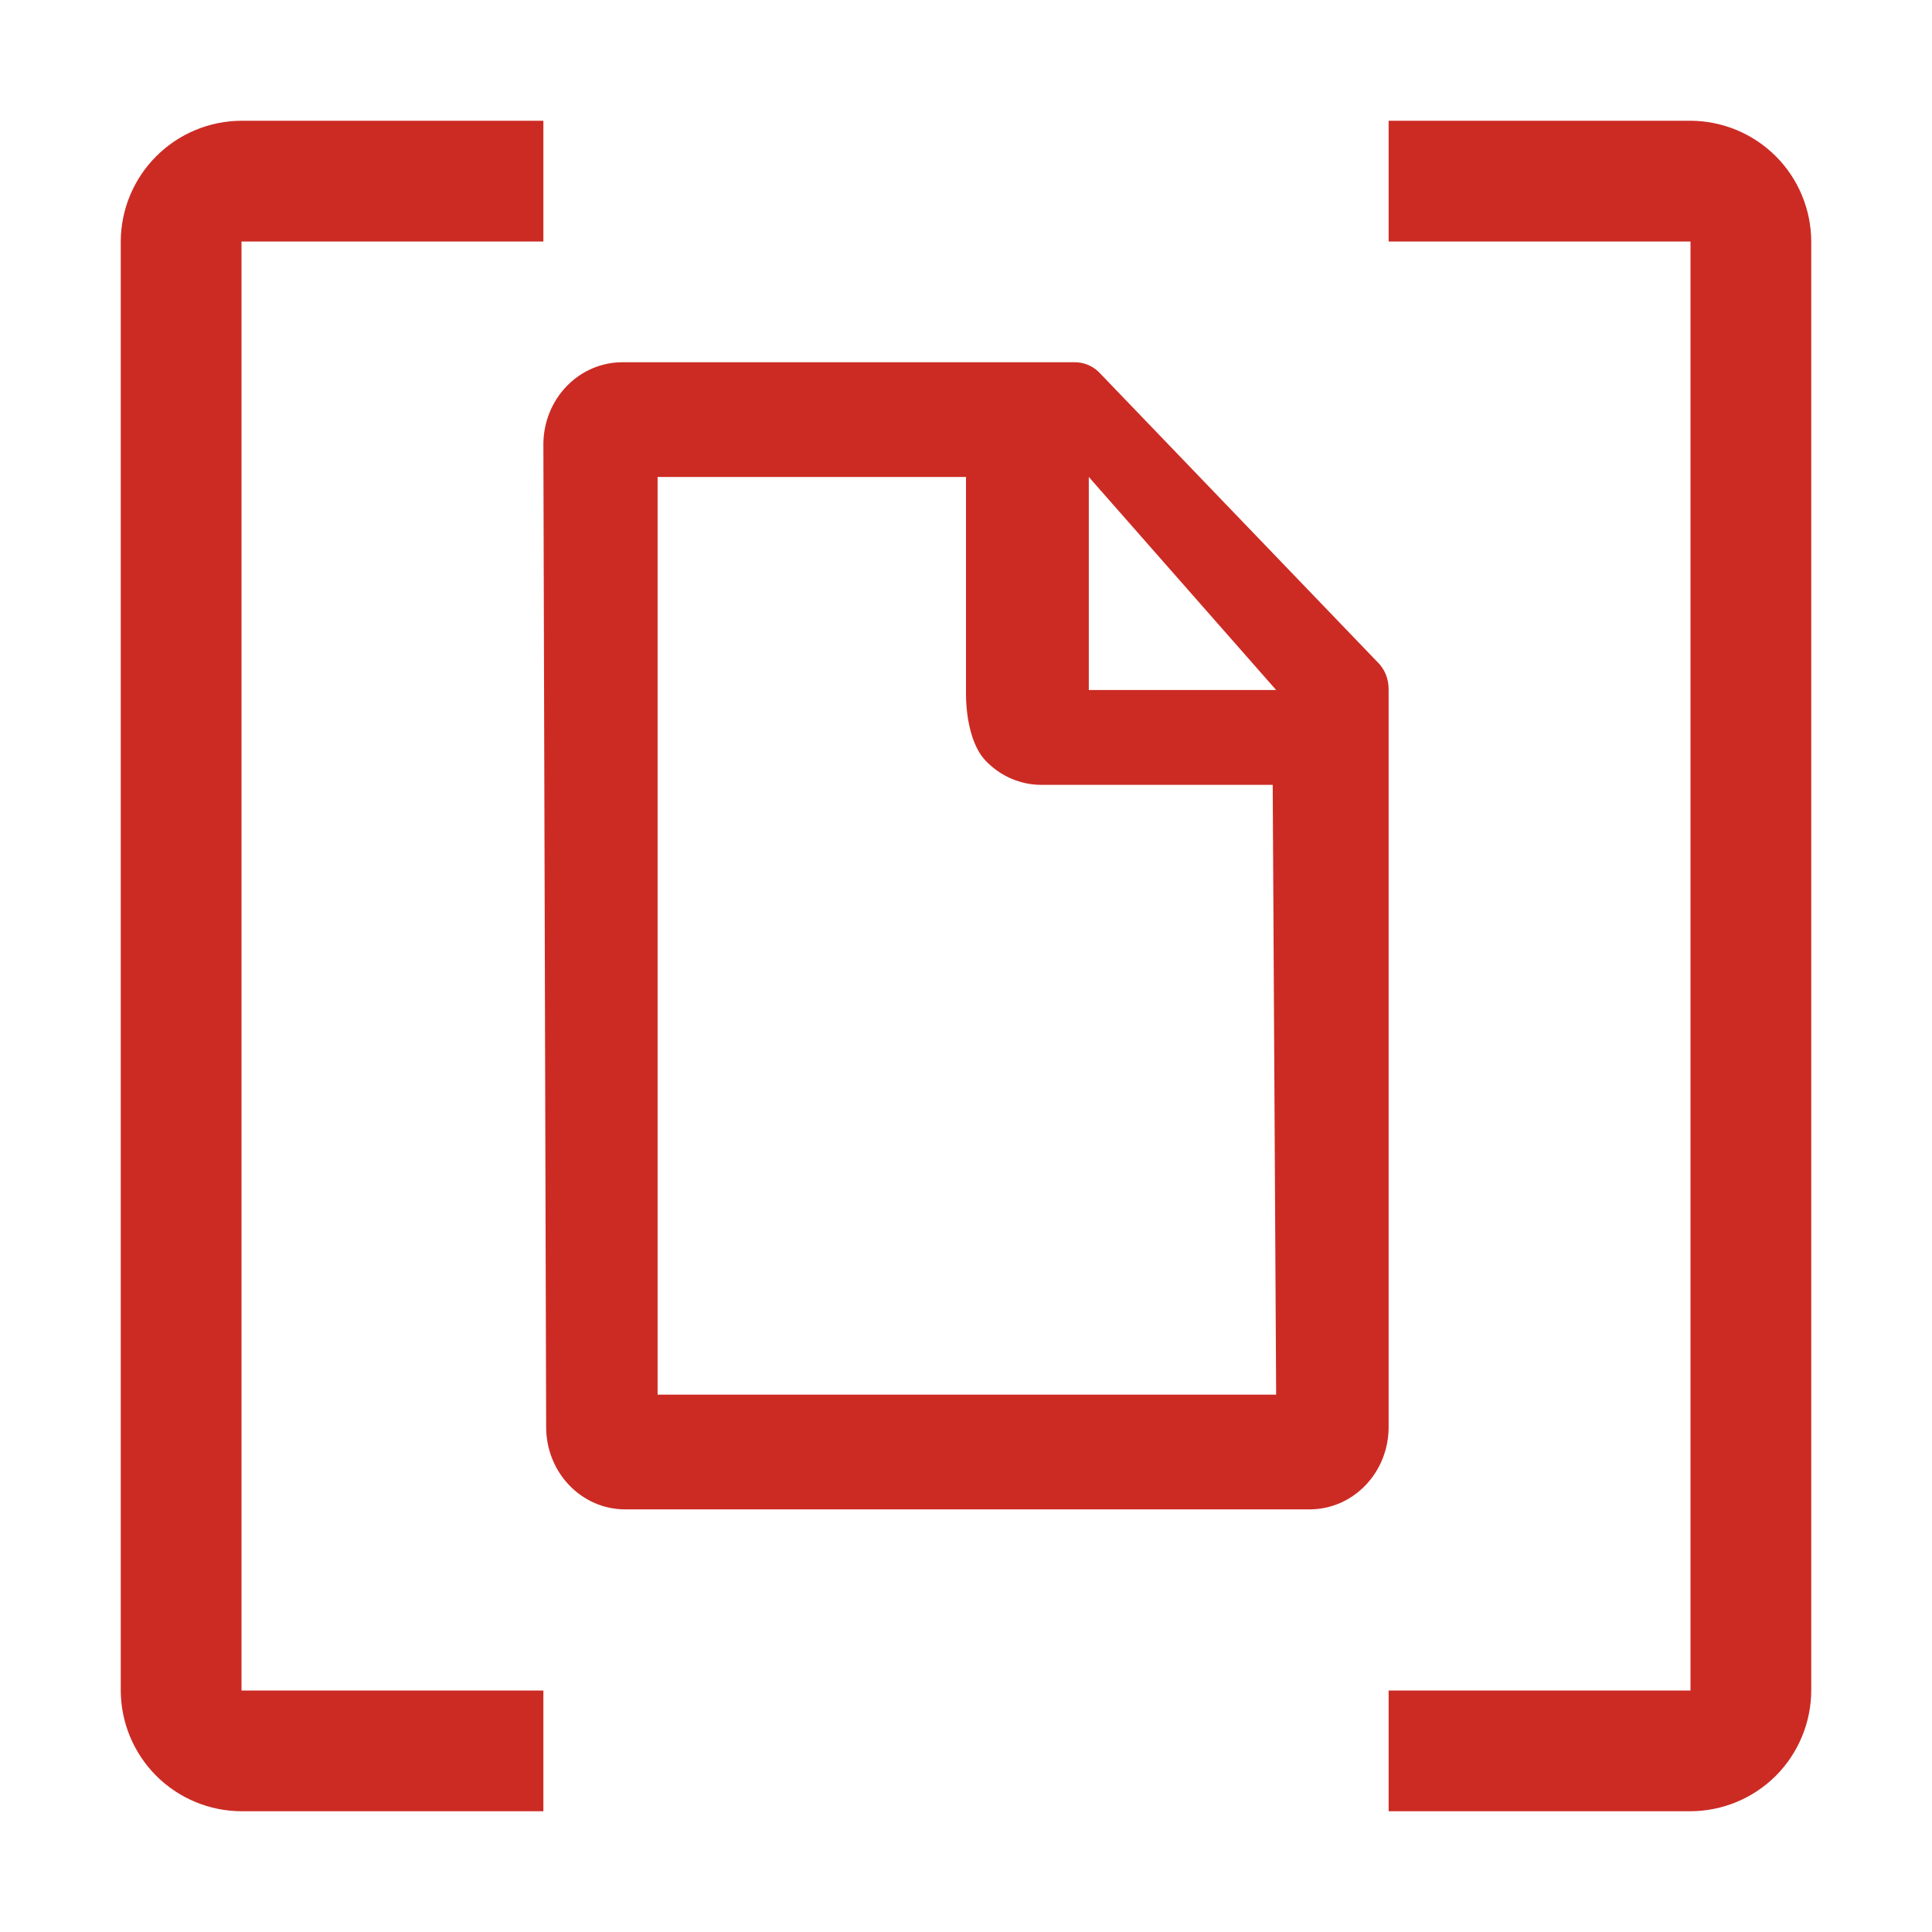
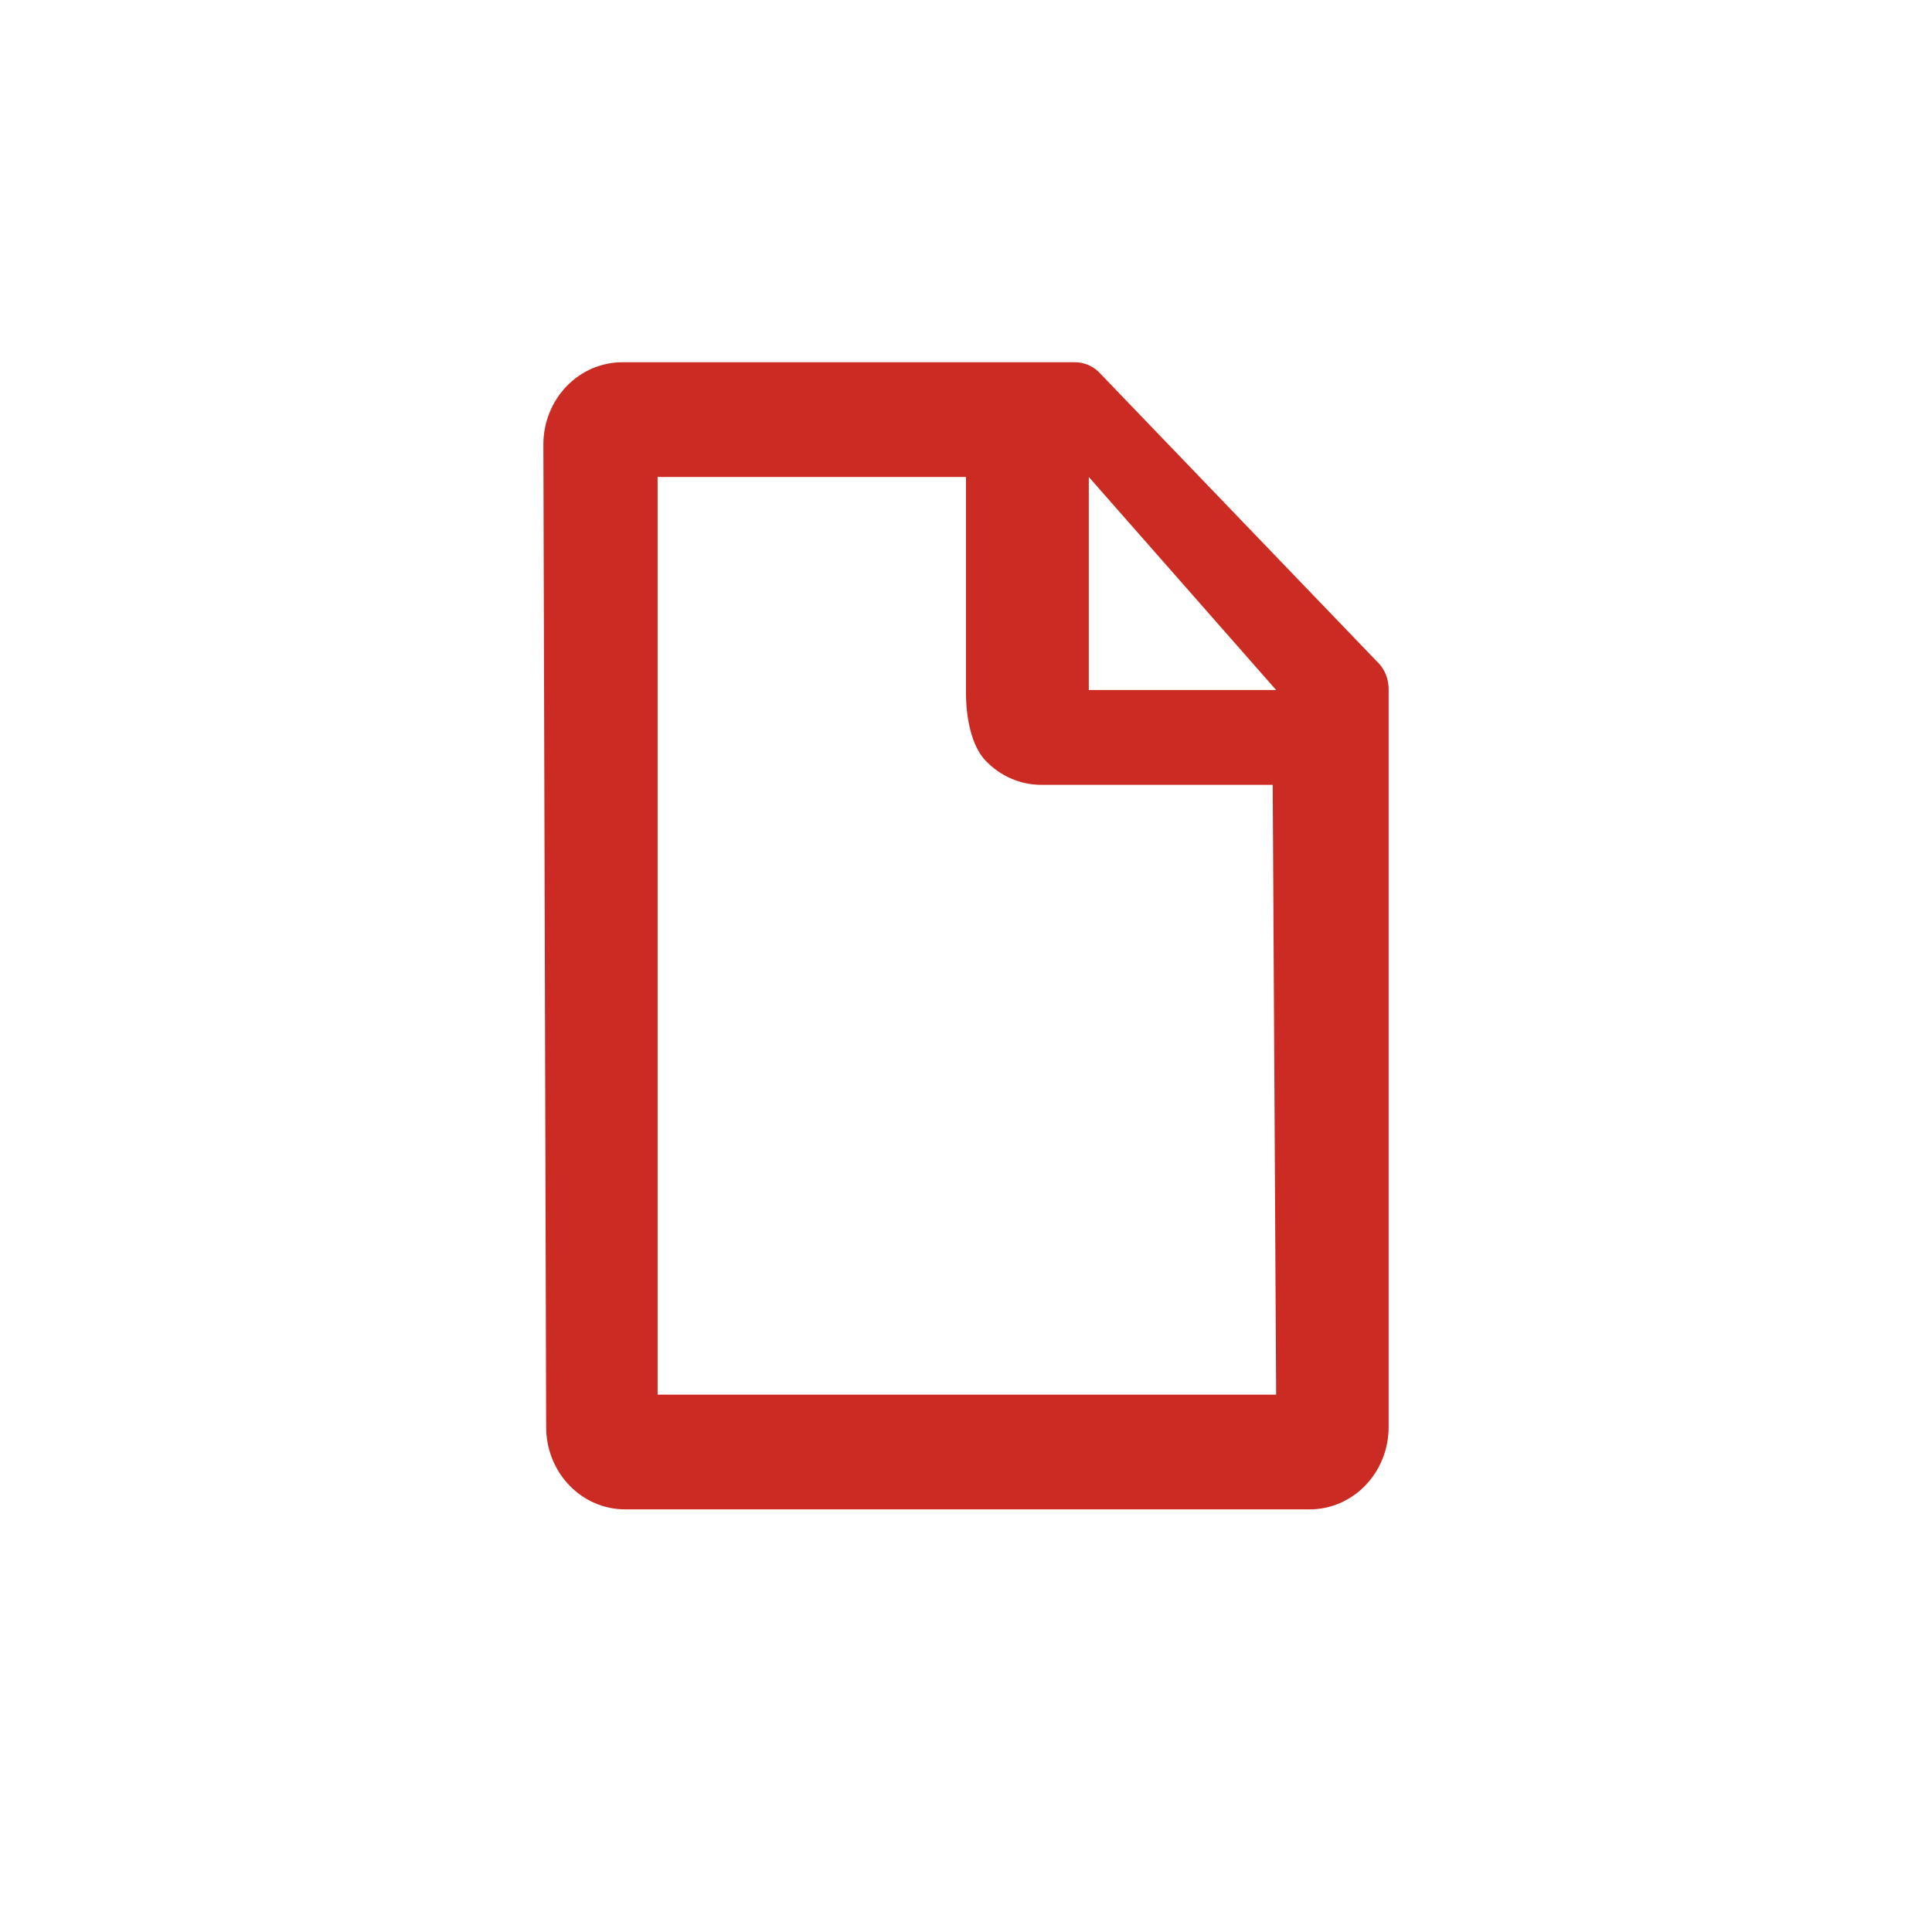
<svg xmlns="http://www.w3.org/2000/svg" width="32" height="32" viewBox="0 0 32 32" fill="none">
-   <path d="M28 2H23V4H28V28H23V30H28C28.53 29.998 29.038 29.787 29.413 29.413C29.787 29.038 29.998 28.53 30 28V4C29.998 3.47 29.787 2.962 29.413 2.588C29.038 2.213 28.53 2.002 28 2Z" fill="#CC2B24" />
-   <path d="M4 4H9V2H4C3.47 2.002 2.962 2.213 2.588 2.588C2.213 2.962 2.002 3.47 2 4V28C2.002 28.53 2.213 29.038 2.588 29.413C2.962 29.787 3.47 29.998 4 30H9V28H4V4Z" fill="#CC2B24" />
  <path d="M22.804 10.954L18.24 6.204C18.183 6.137 18.113 6.085 18.034 6.049C17.955 6.014 17.87 5.997 17.784 6L10.304 6C9.958 6.001 9.627 6.145 9.383 6.399C9.139 6.653 9.001 6.998 9 7.357L9.046 23.643C9.047 24.003 9.185 24.347 9.429 24.601C9.673 24.856 10.004 24.999 10.35 25H21.696C22.041 24.999 22.372 24.856 22.617 24.601C22.861 24.347 22.999 24.003 23 23.643V11.429C23.002 11.34 22.986 11.251 22.953 11.169C22.919 11.087 22.868 11.013 22.804 10.954ZM18.034 7.9L21.137 11.429H18.034V7.9ZM21.137 23.1H10.892V7.9H16V11.5C16.001 11.86 16.081 12.347 16.326 12.601C16.57 12.856 16.901 12.999 17.247 13H21.08L21.137 23.1Z" fill="#CC2B24" />
</svg>